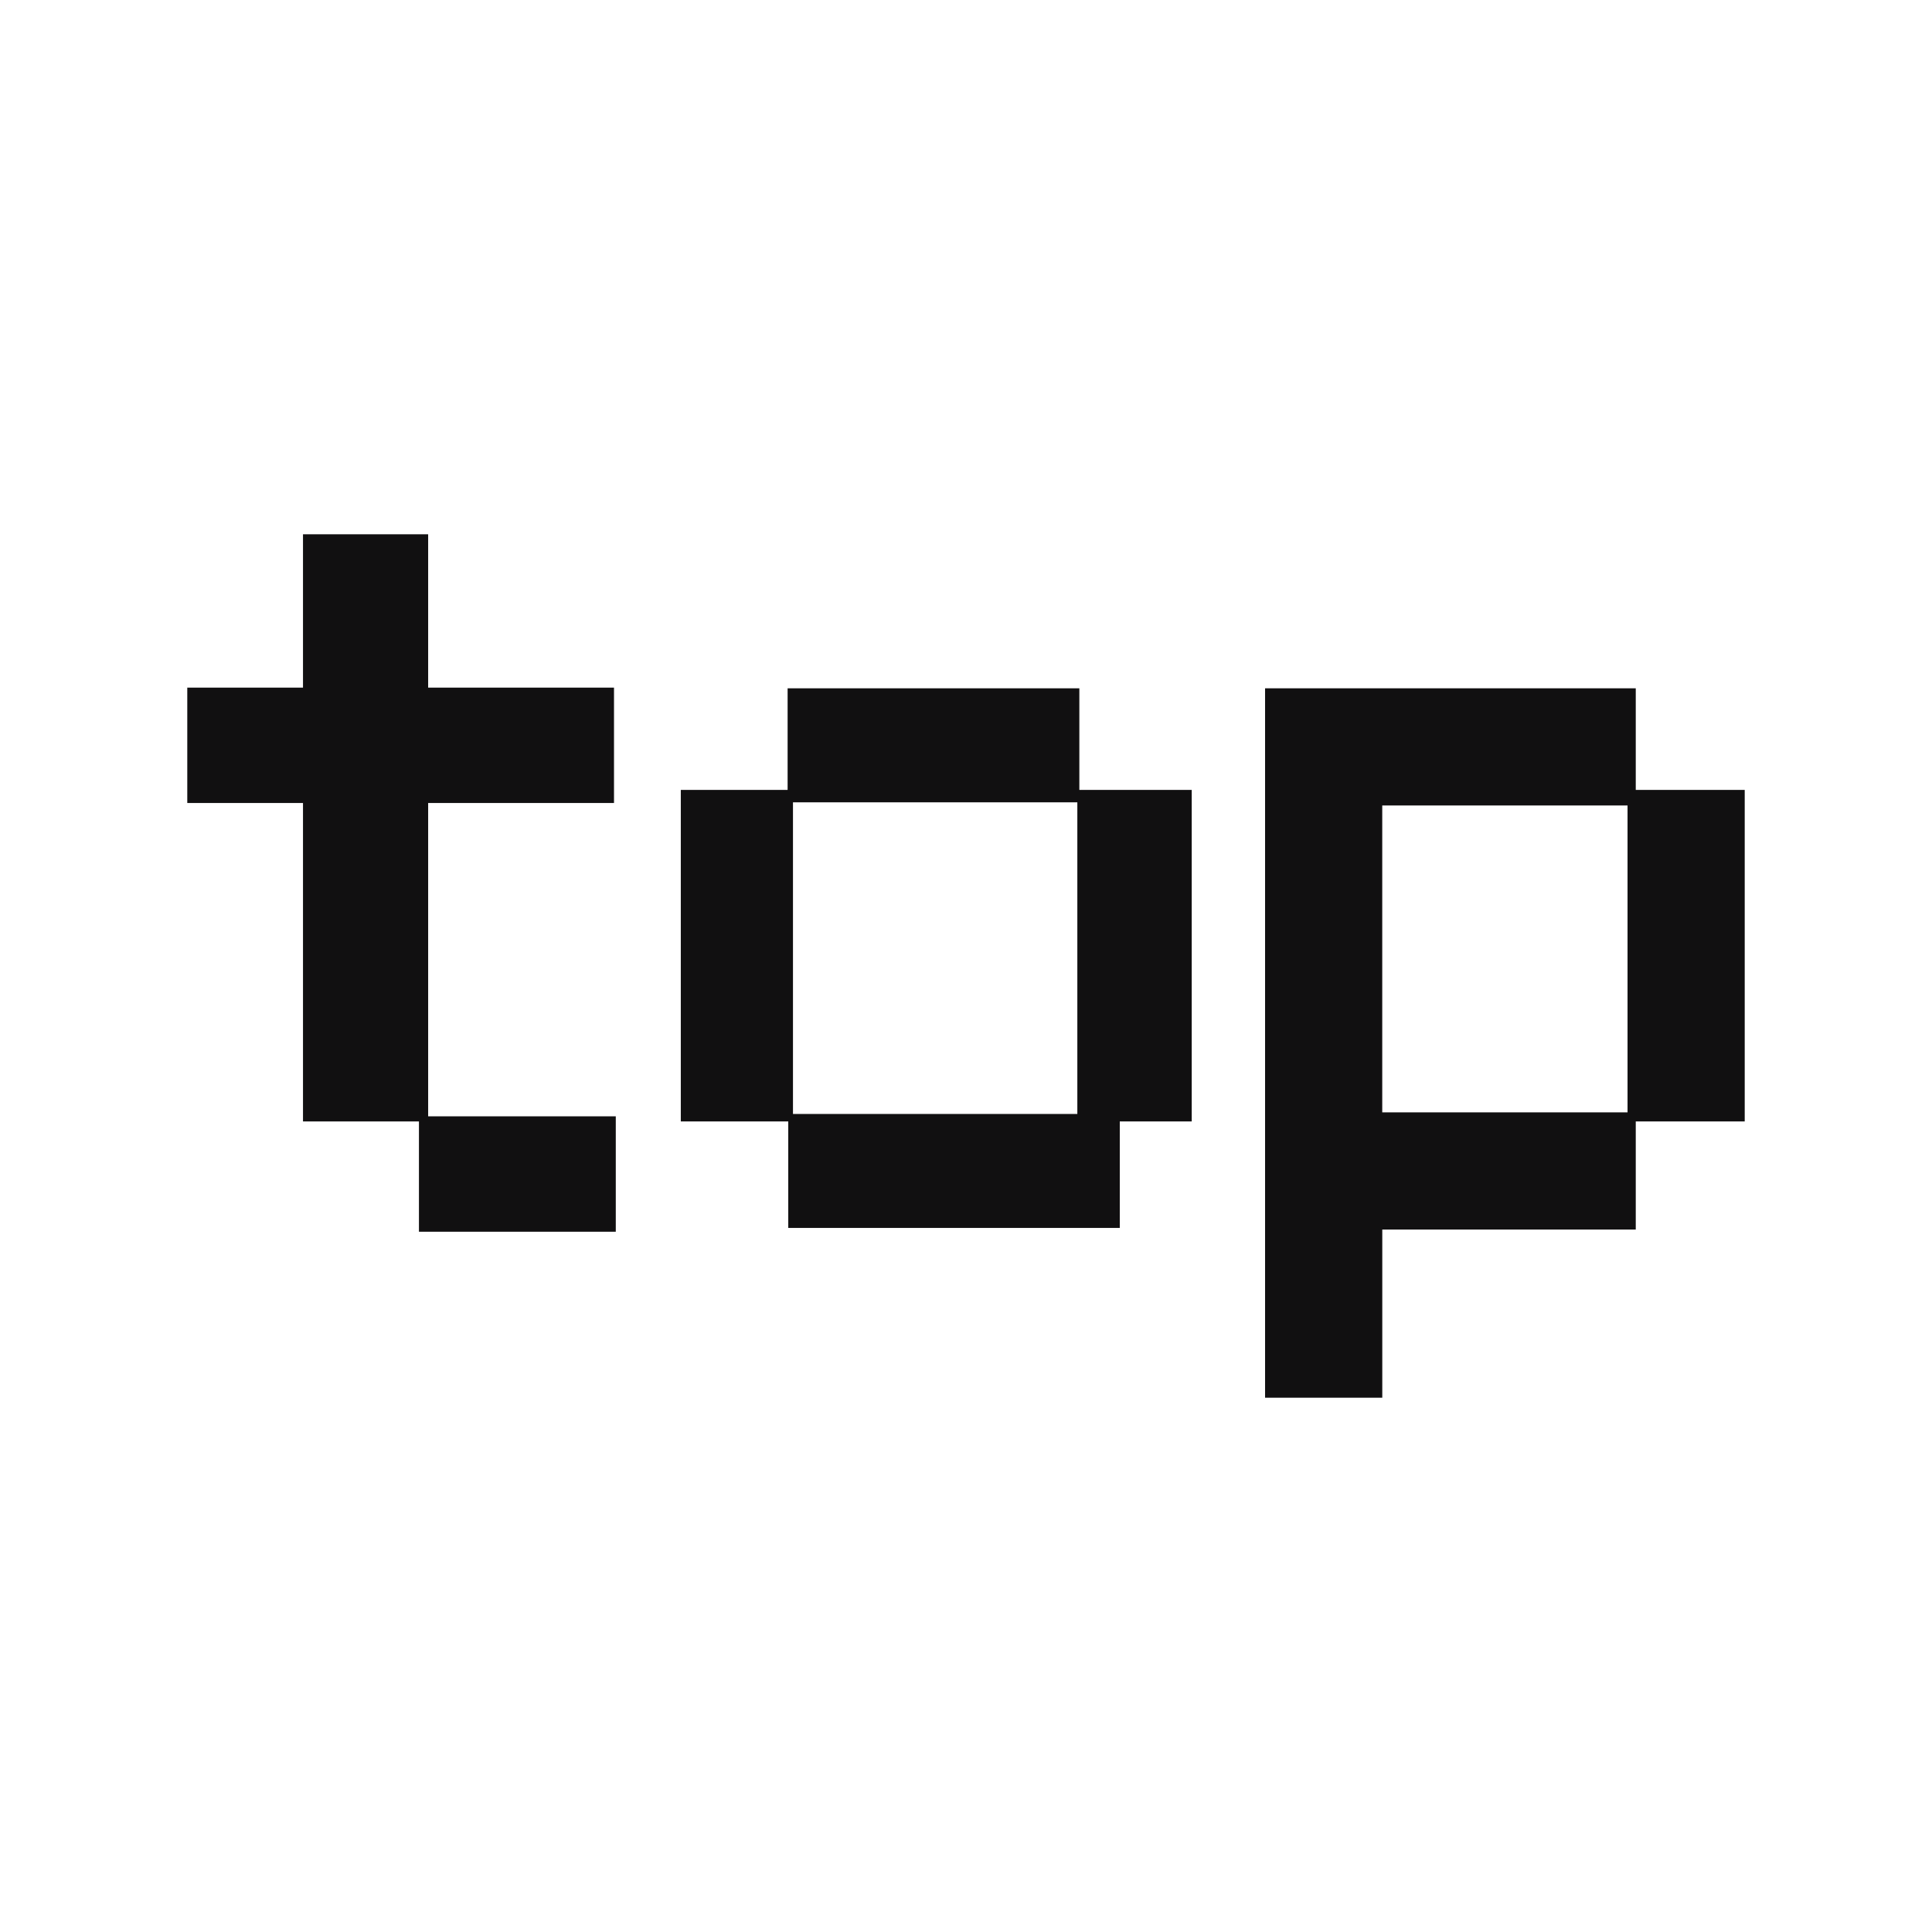
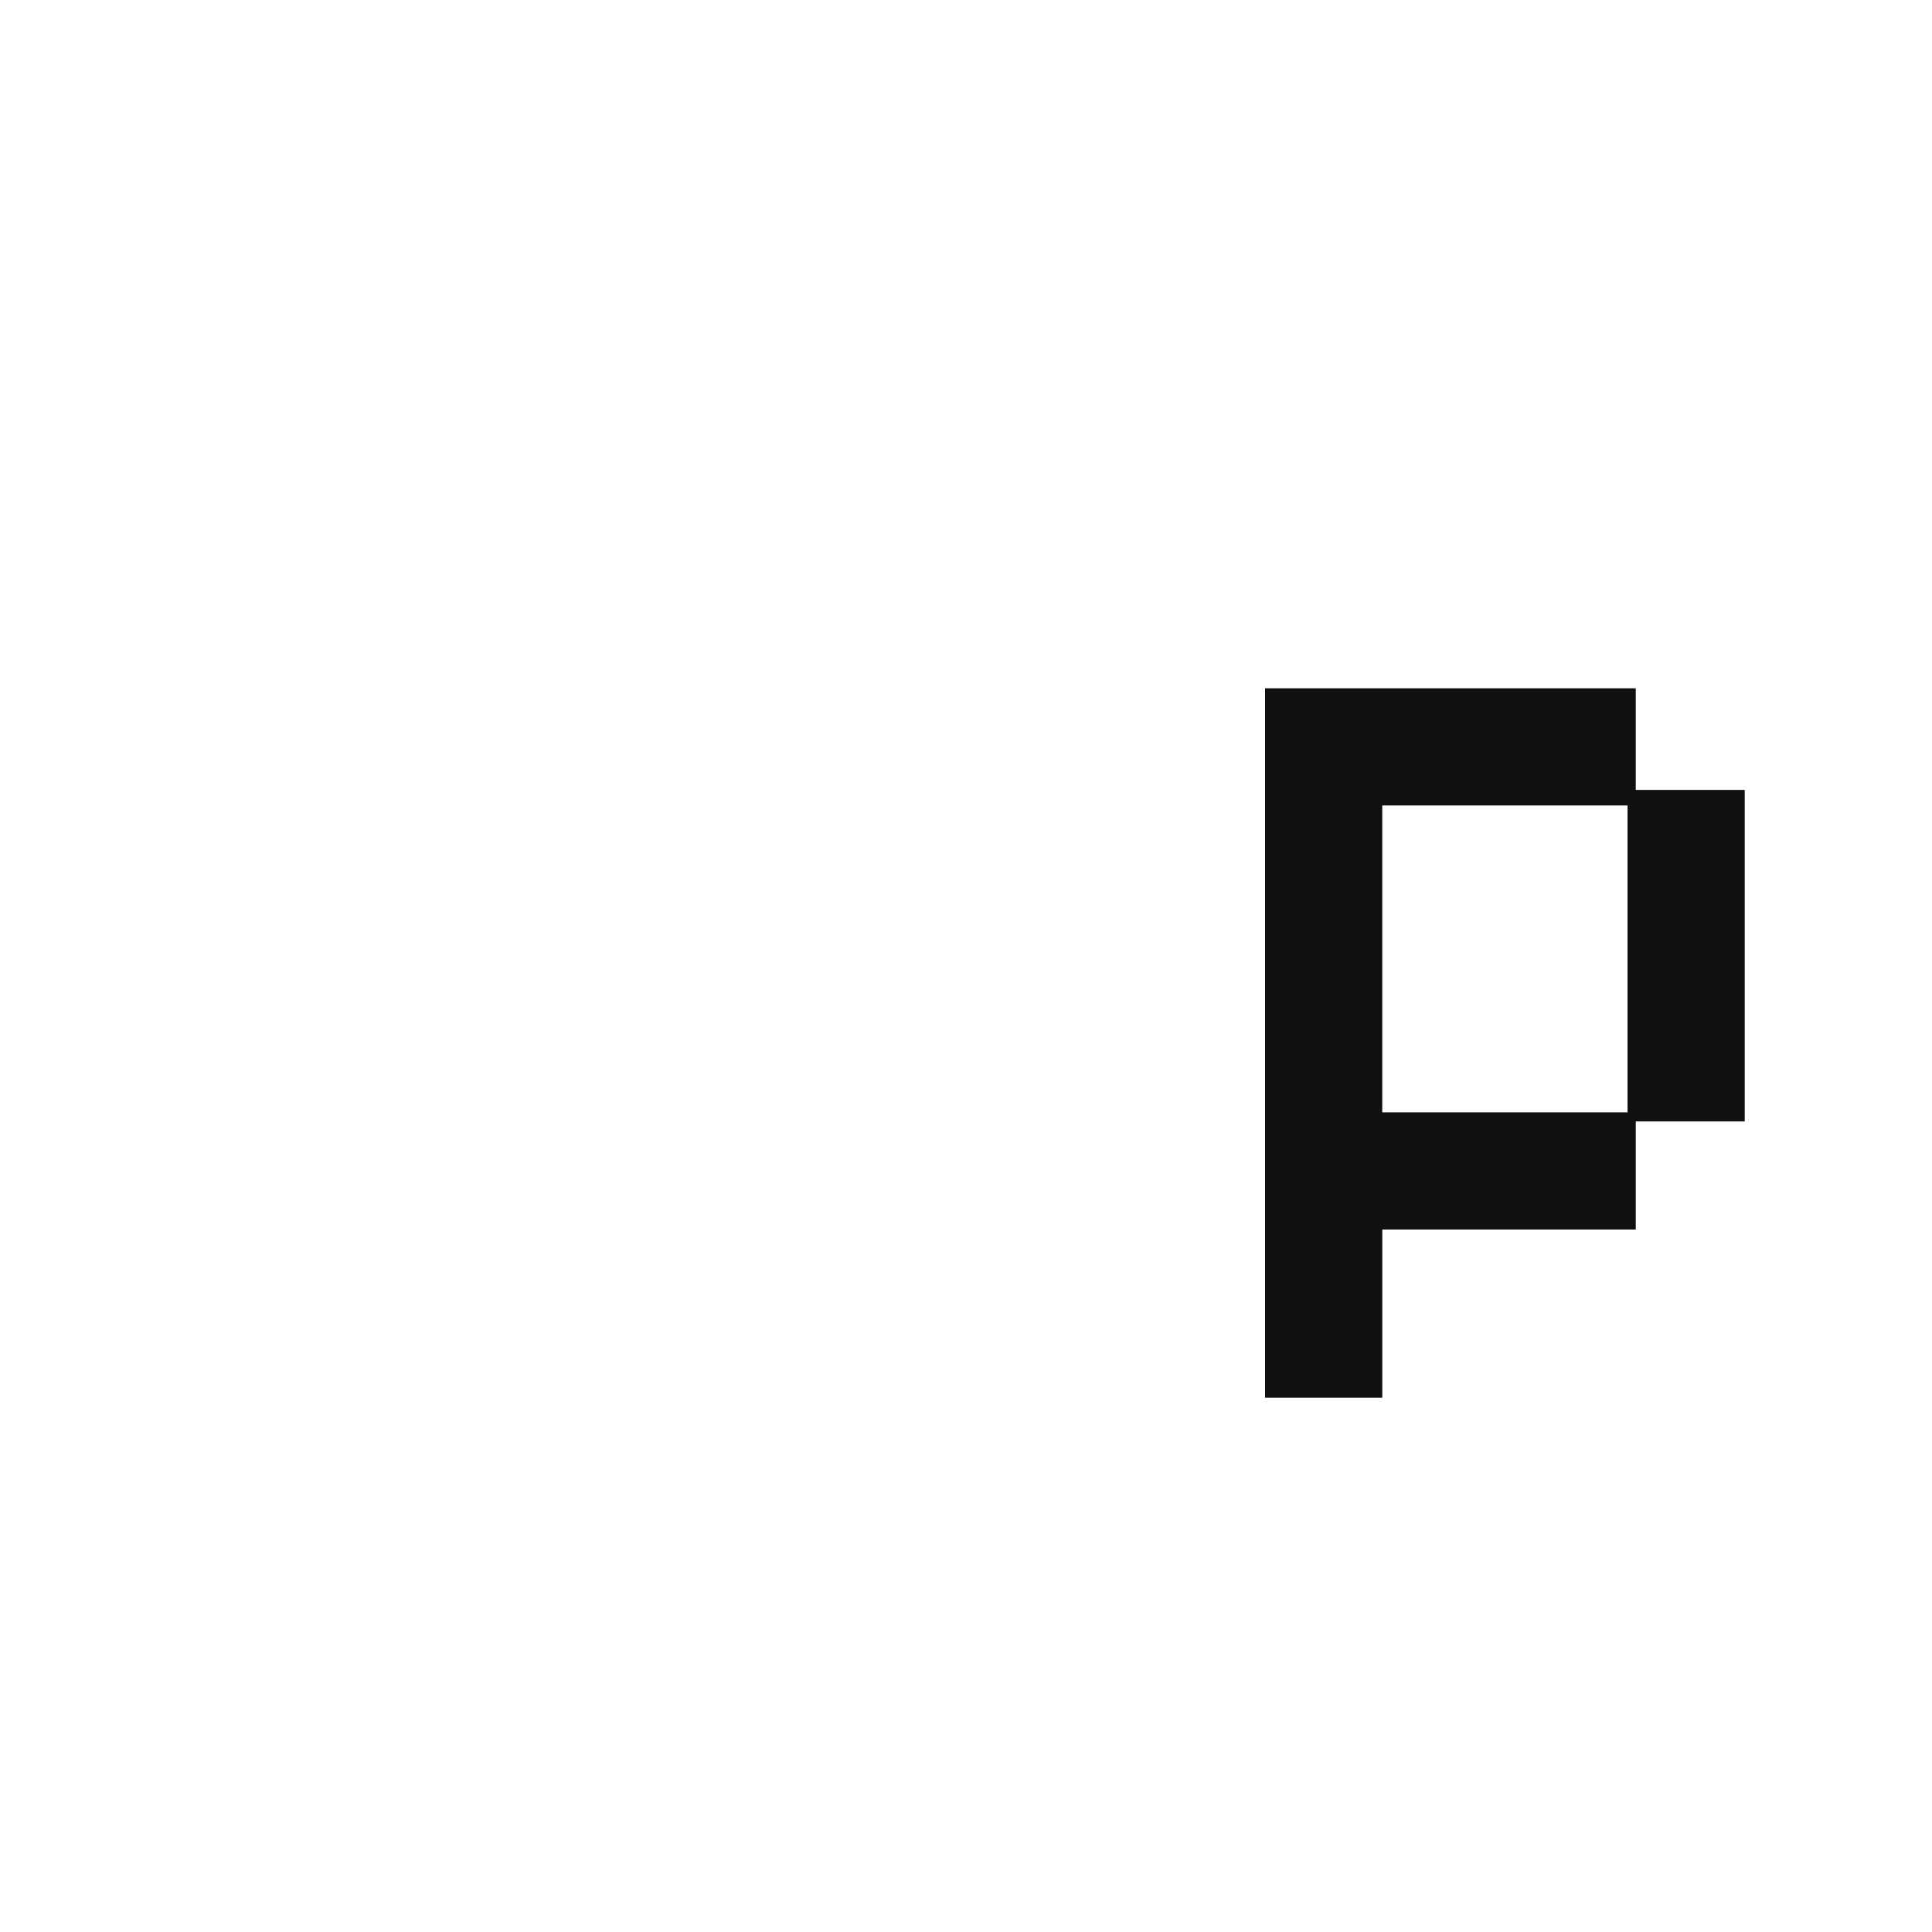
<svg xmlns="http://www.w3.org/2000/svg" id="Layer_1" data-name="Layer 1" viewBox="0 0 3000 3000">
  <defs>
    <style>.cls-1{fill:#111011;}</style>
  </defs>
-   <polygon class="cls-1" points="956.18 1733.43 956.18 1912.63 650.54 1912.63 650.54 1741.37 470.49 1741.37 470.49 1246.89 290.81 1246.89 290.81 1067.74 470.49 1067.74 470.49 829.63 664.83 829.63 664.83 1067.74 953.42 1067.74 953.42 1246.89 664.83 1246.89 664.83 1733.43 956.18 1733.43" />
  <path class="cls-1" d="M2540,1226.57V1068.79H1964.39V2170.37h182V1909.22H2540V1741.36h169.19V1226.57Zm-393.66,24.17h380.9v476.54h-380.9Z" />
-   <path class="cls-1" d="M1676,1226.57V1068.79H1223v157.78H1057.15v514.79H1224v165.4h514.79v-165.4H1850.5V1226.57Zm-444.67,19.27h441.55v483.9H1231.33Z" />
</svg>